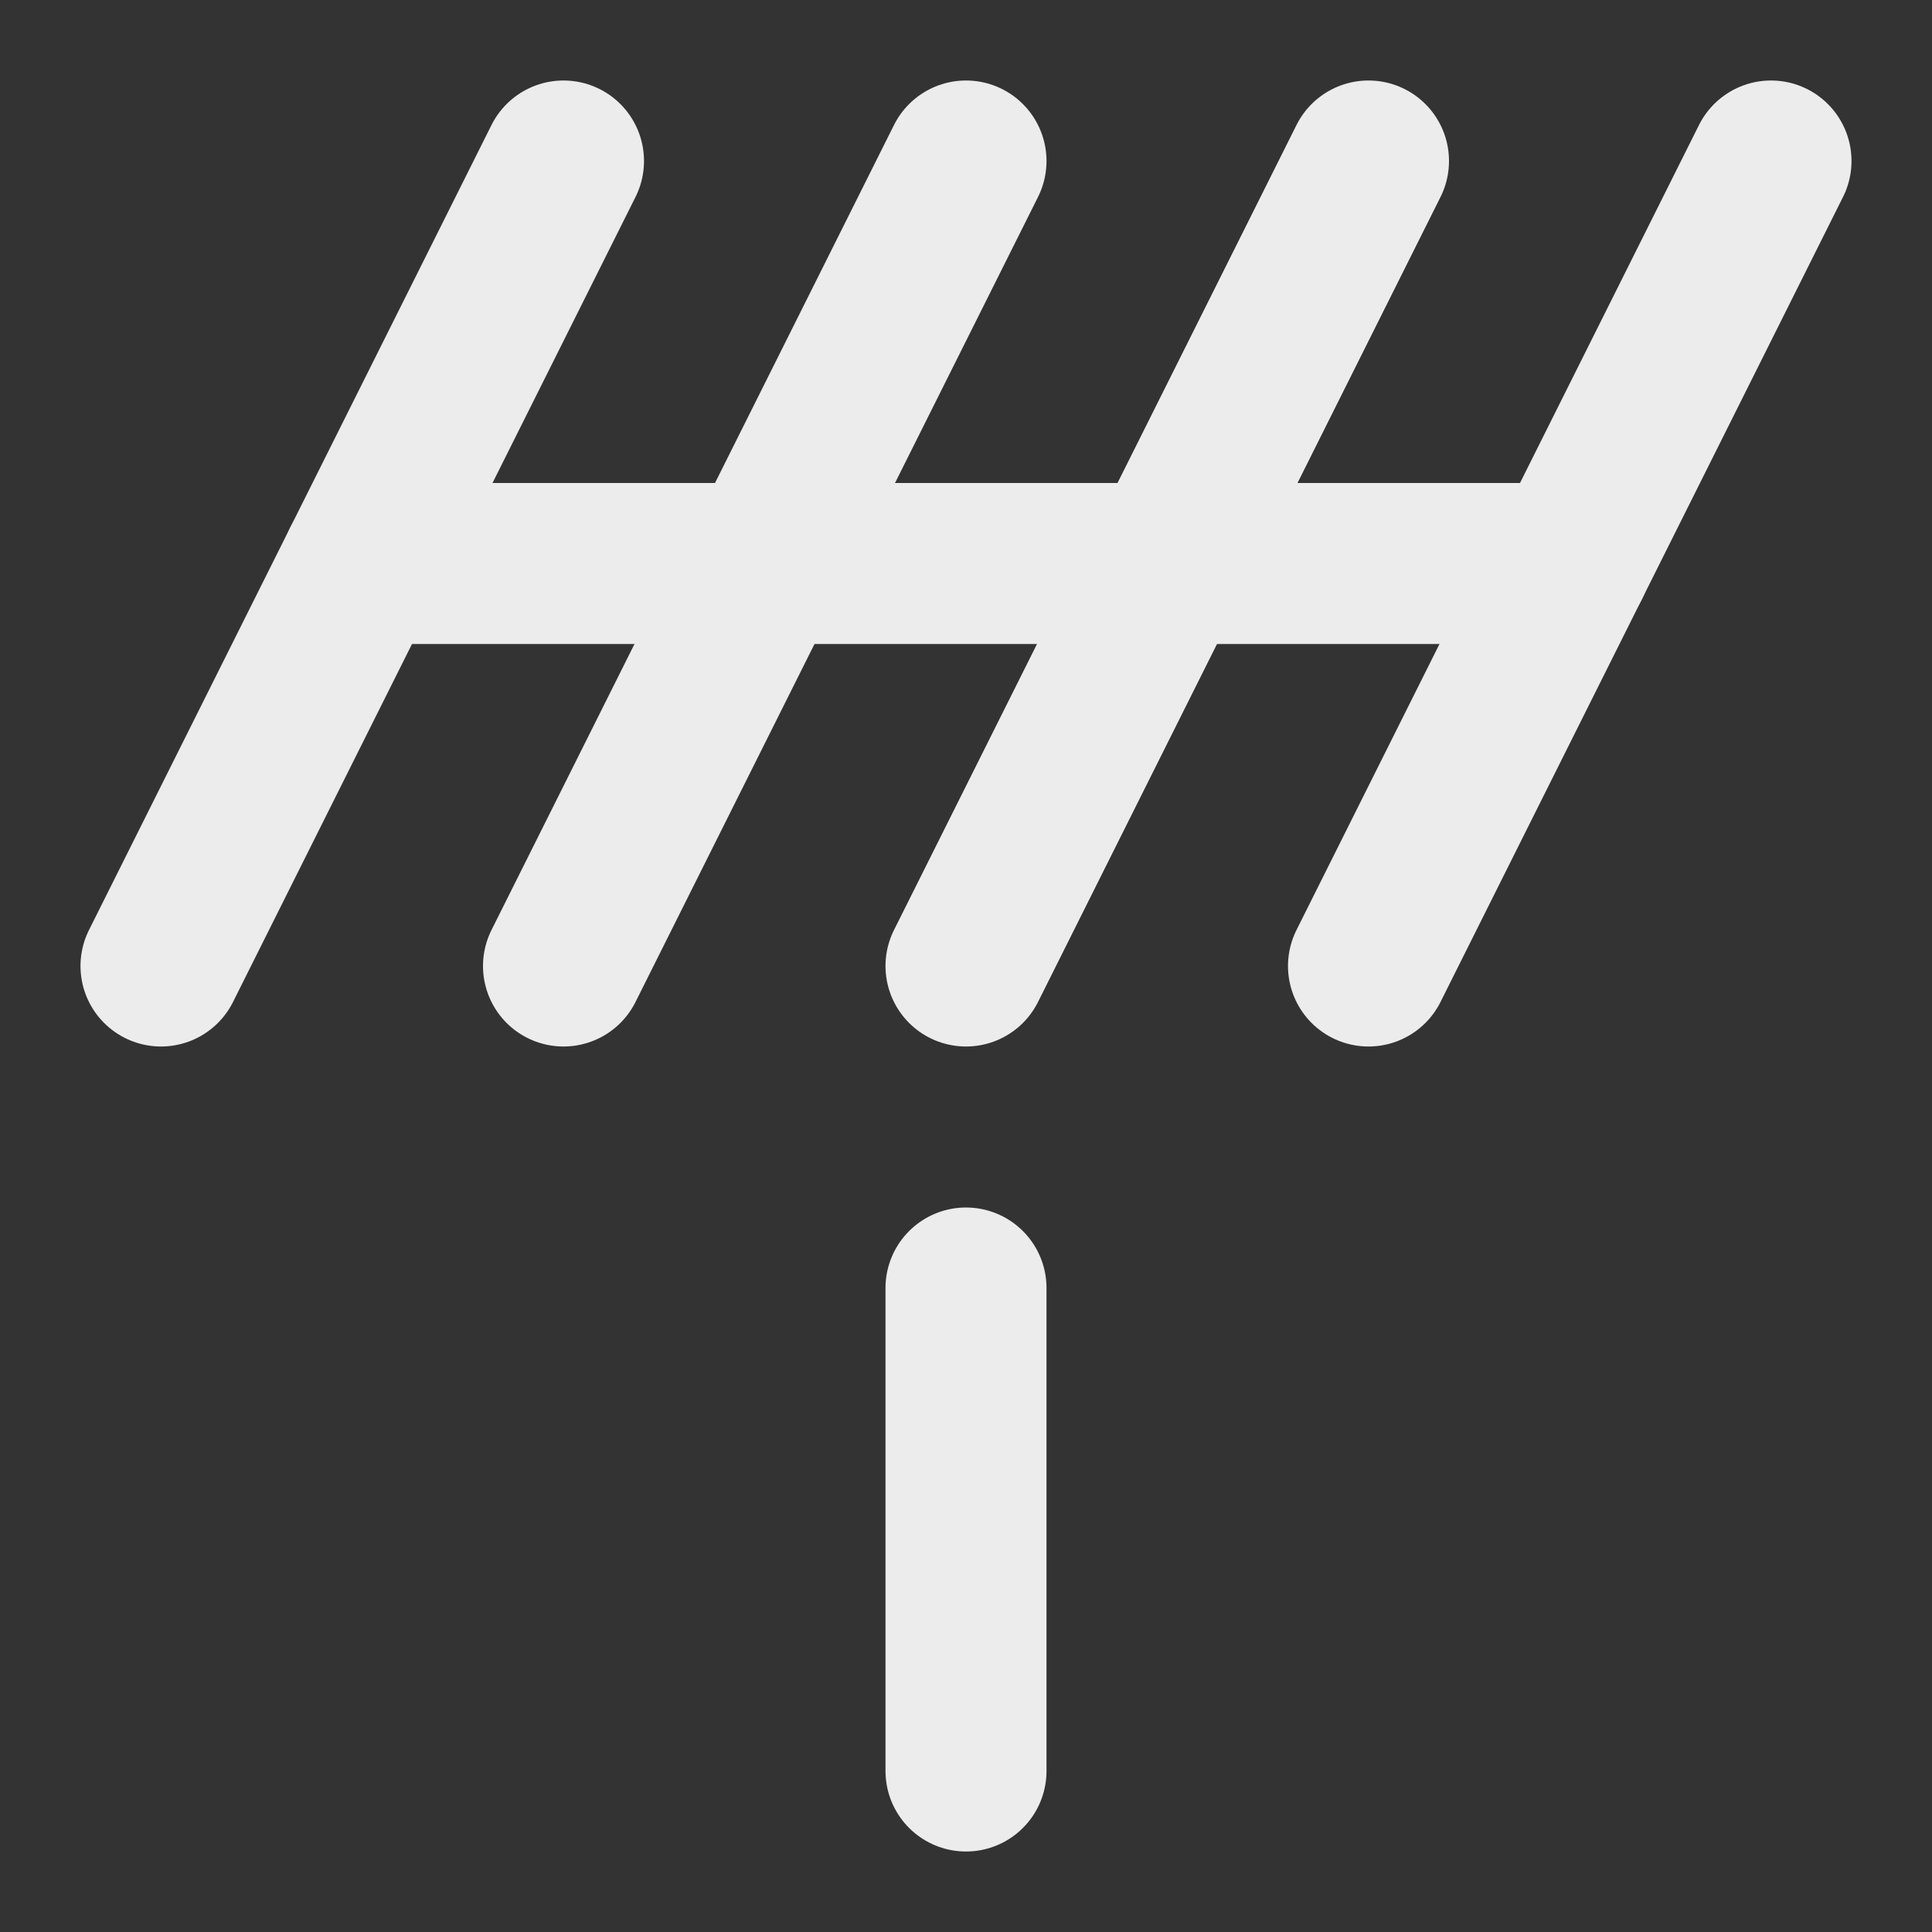
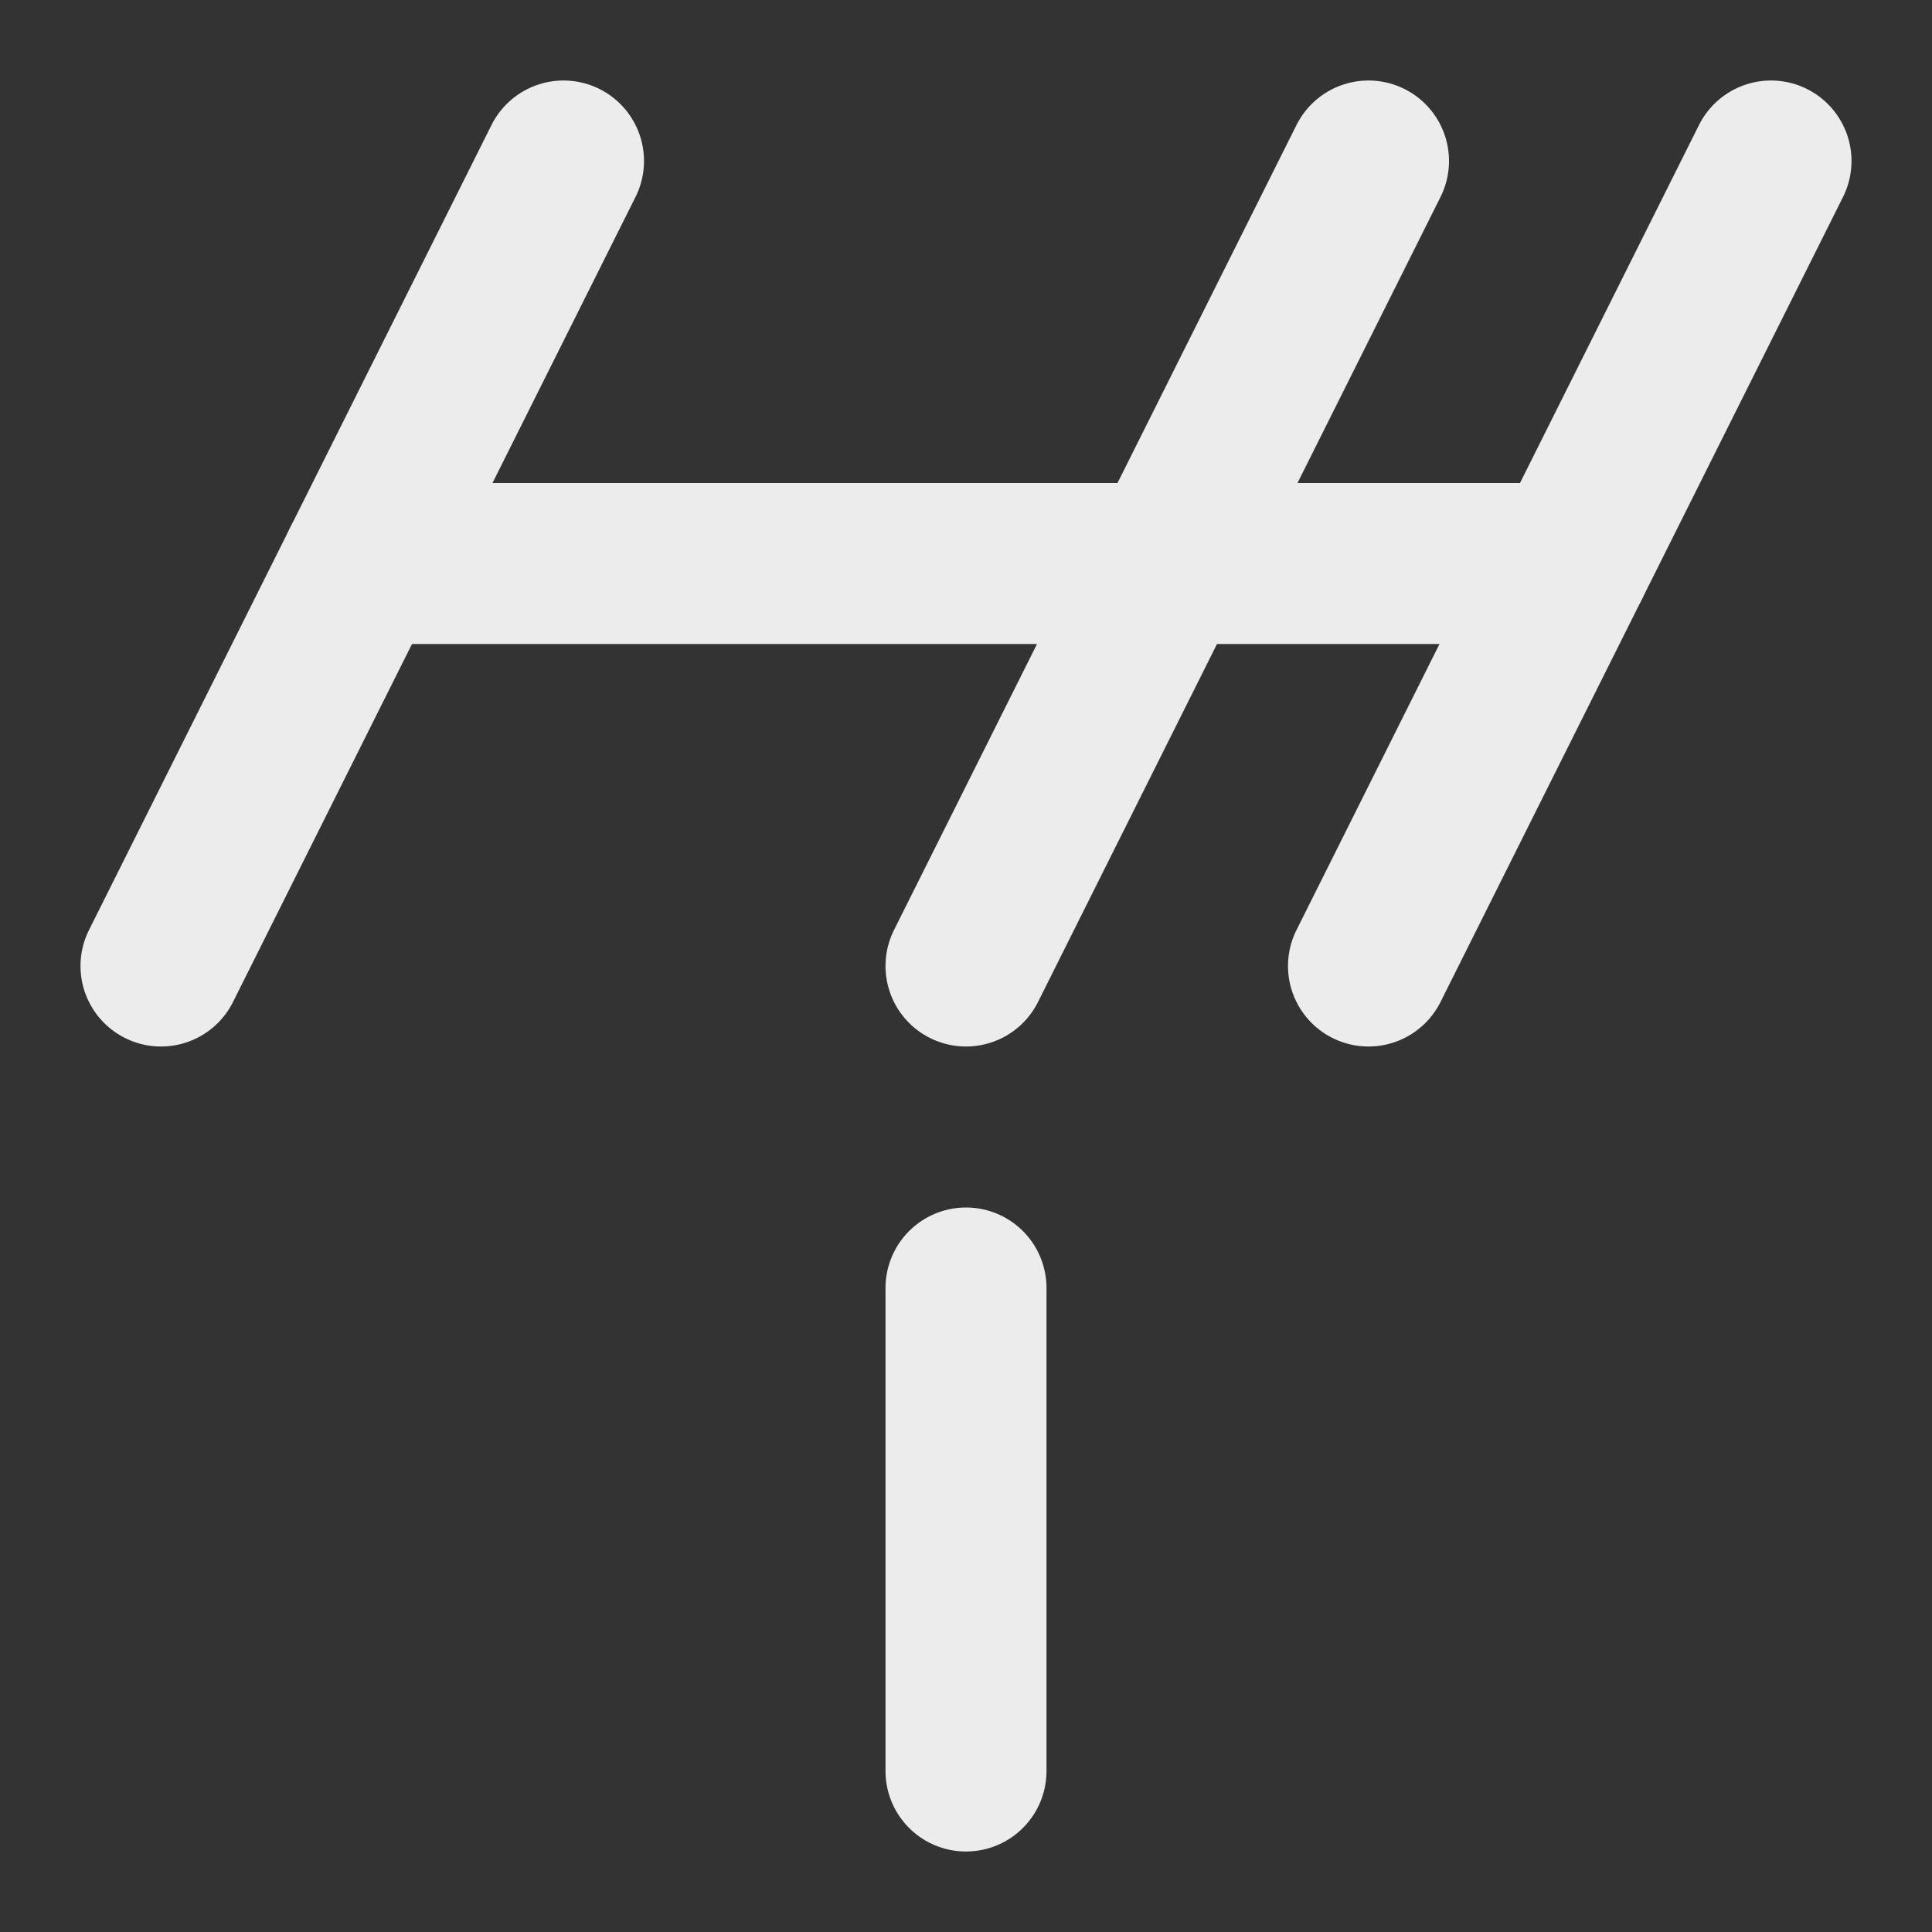
<svg xmlns="http://www.w3.org/2000/svg" width="24" height="24" viewBox="0 0 24 24">
  <rect x="0" y="0" width="24" height="24" fill="#333333" stroke="none" />
  <path id="Path" fill="none" stroke="#ececec" stroke-width="2" stroke-linecap="round" stroke-linejoin="round" d="M 2 12 L 7 2" />
-   <path id="path1" fill="none" stroke="#ececec" stroke-width="2" stroke-linecap="round" stroke-linejoin="round" d="M 7 12 L 12 2" />
  <path id="path2" fill="none" stroke="#ececec" stroke-width="2" stroke-linecap="round" stroke-linejoin="round" d="M 12 12 L 17 2" />
  <path id="path3" fill="none" stroke="#ececec" stroke-width="2" stroke-linecap="round" stroke-linejoin="round" d="M 17 12 L 22 2" />
  <path id="path4" fill="none" stroke="#ececec" stroke-width="2" stroke-linecap="round" stroke-linejoin="round" d="M 4.5 7 L 19.5 7" />
  <path id="path5" fill="none" stroke="#ececec" stroke-width="2" stroke-linecap="round" stroke-linejoin="round" d="M 12 16 L 12 22" />
</svg>